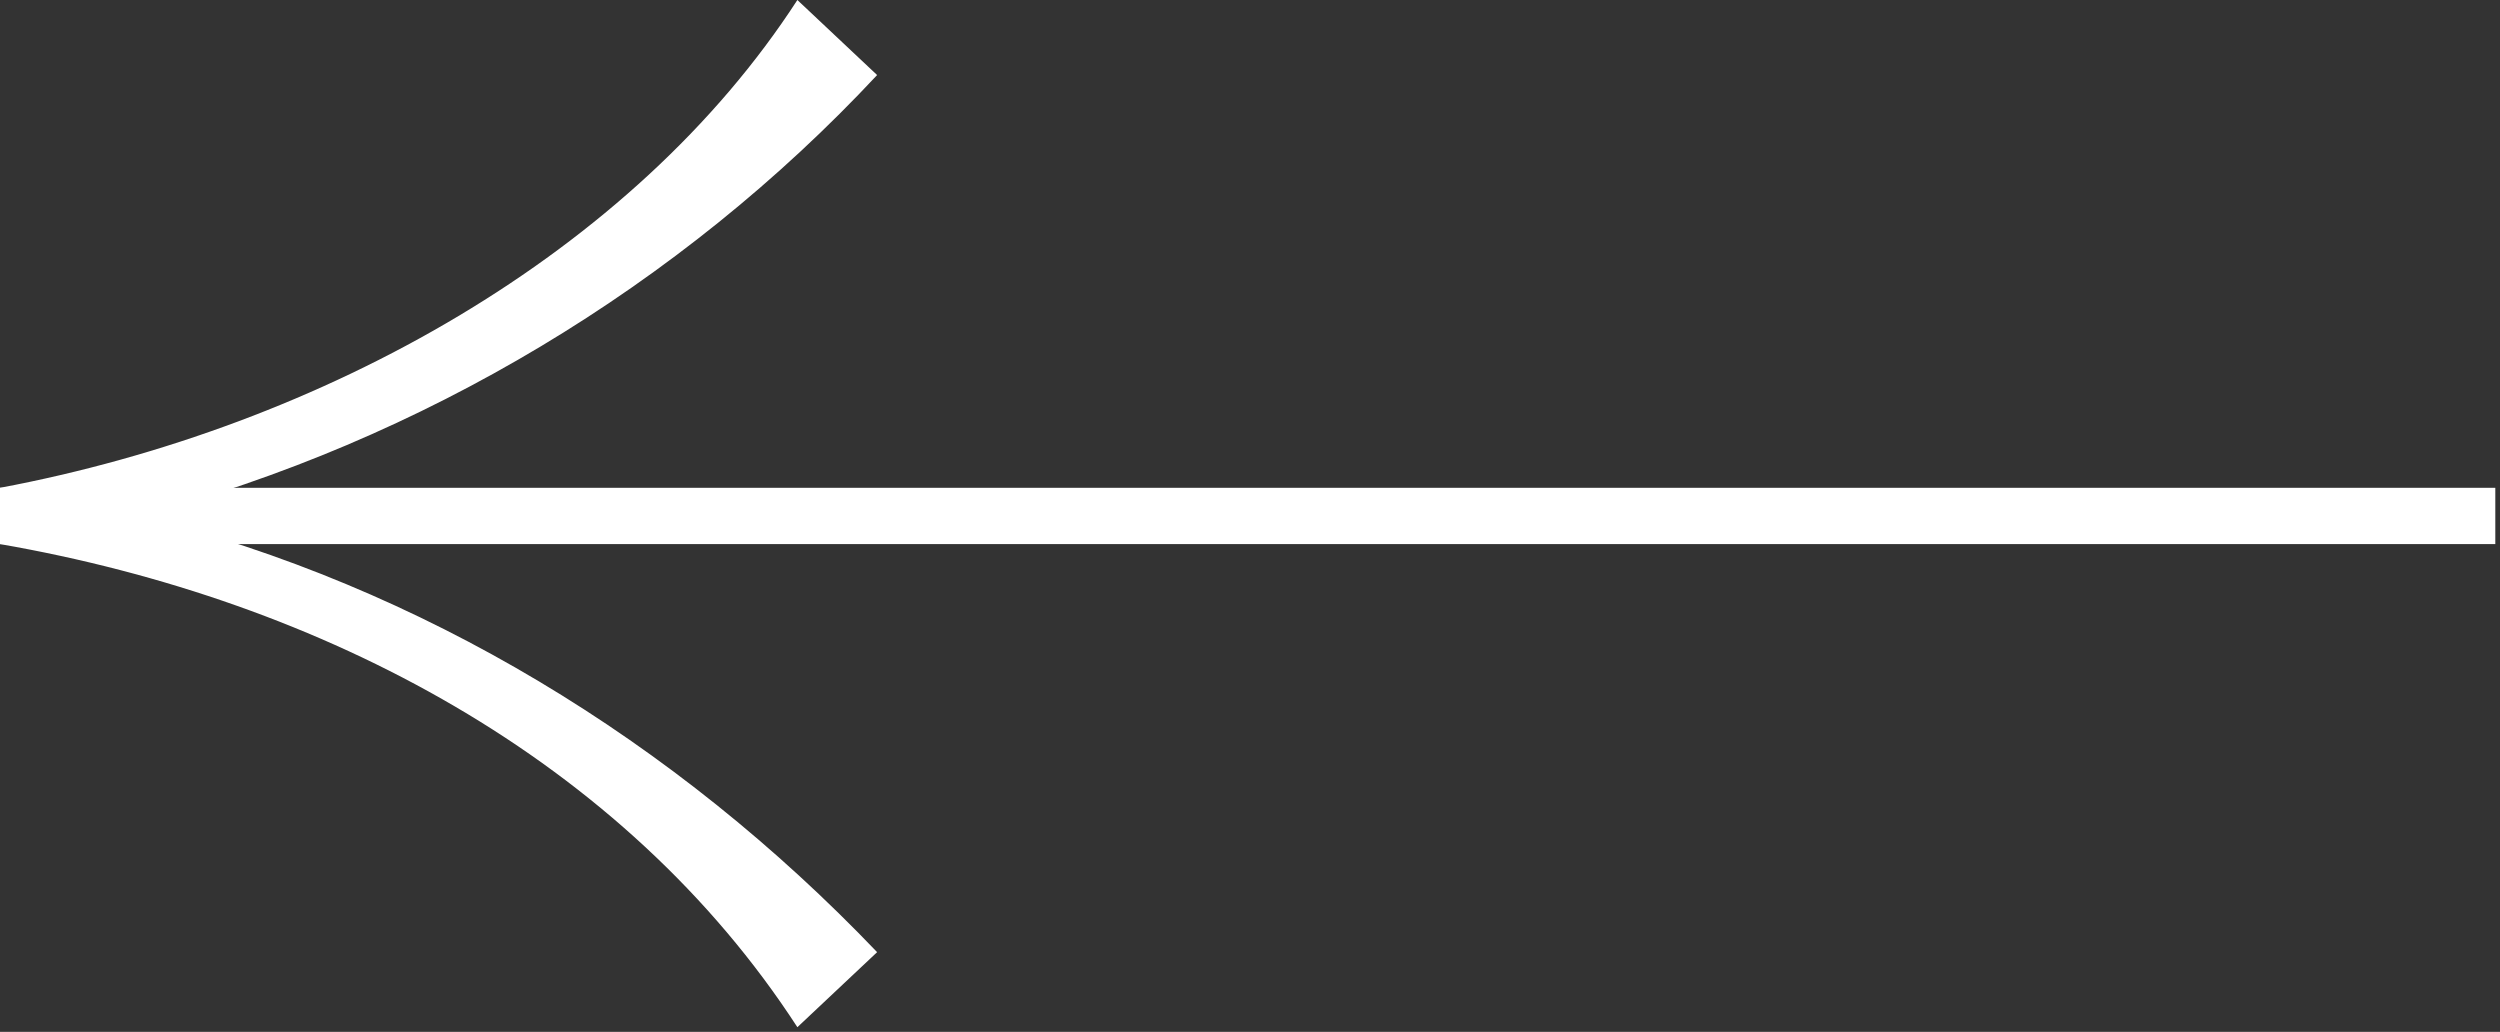
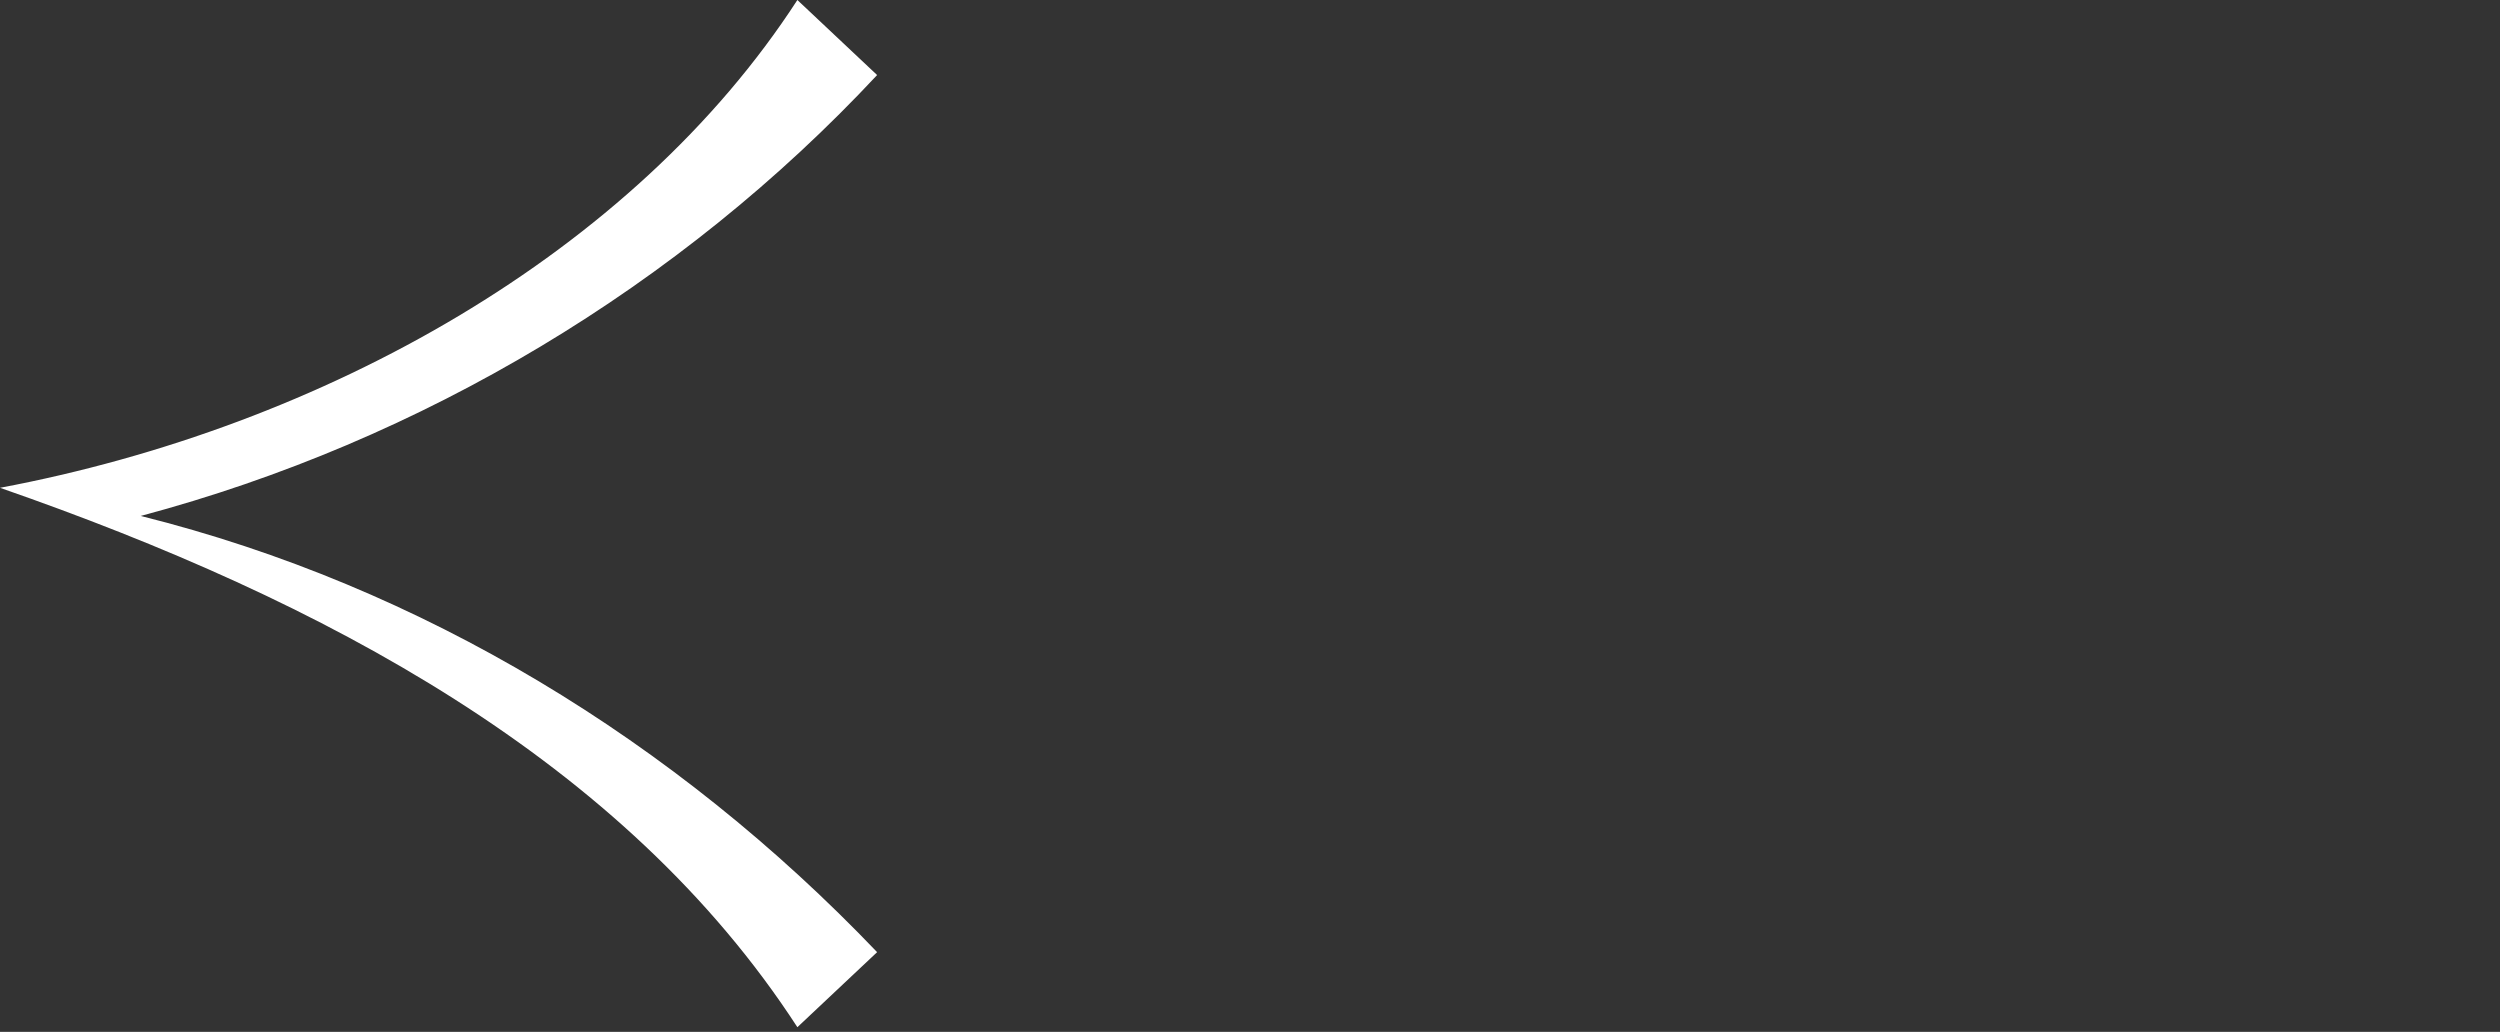
<svg xmlns="http://www.w3.org/2000/svg" version="1.1" id="Capa_1" x="0px" y="0px" viewBox="0 0 53.3 22" style="enable-background:new 0 0 53.3 22;" xml:space="preserve">
  <rect x="0" y="0" width="53.3" height="22" fill="#333333" stroke="none" />
  <style type="text/css">
	.st0{fill:#FFFFFF;}
</style>
  <title>flecha</title>
-   <rect y="10.4" class="st0" width="53.2" height="1.2" />
-   <path class="st0" d="M17,21.9l1.7-1.6C14.4,15.8,9,12.5,3,11c6-1.6,11.5-4.9,15.7-9.4L17,0C13.5,5.4,6.9,9.1,0,10.4v1.2  C6.9,12.8,13.3,16.2,17,21.9z" />
+   <path class="st0" d="M17,21.9l1.7-1.6C14.4,15.8,9,12.5,3,11c6-1.6,11.5-4.9,15.7-9.4L17,0C13.5,5.4,6.9,9.1,0,10.4C6.9,12.8,13.3,16.2,17,21.9z" />
</svg>